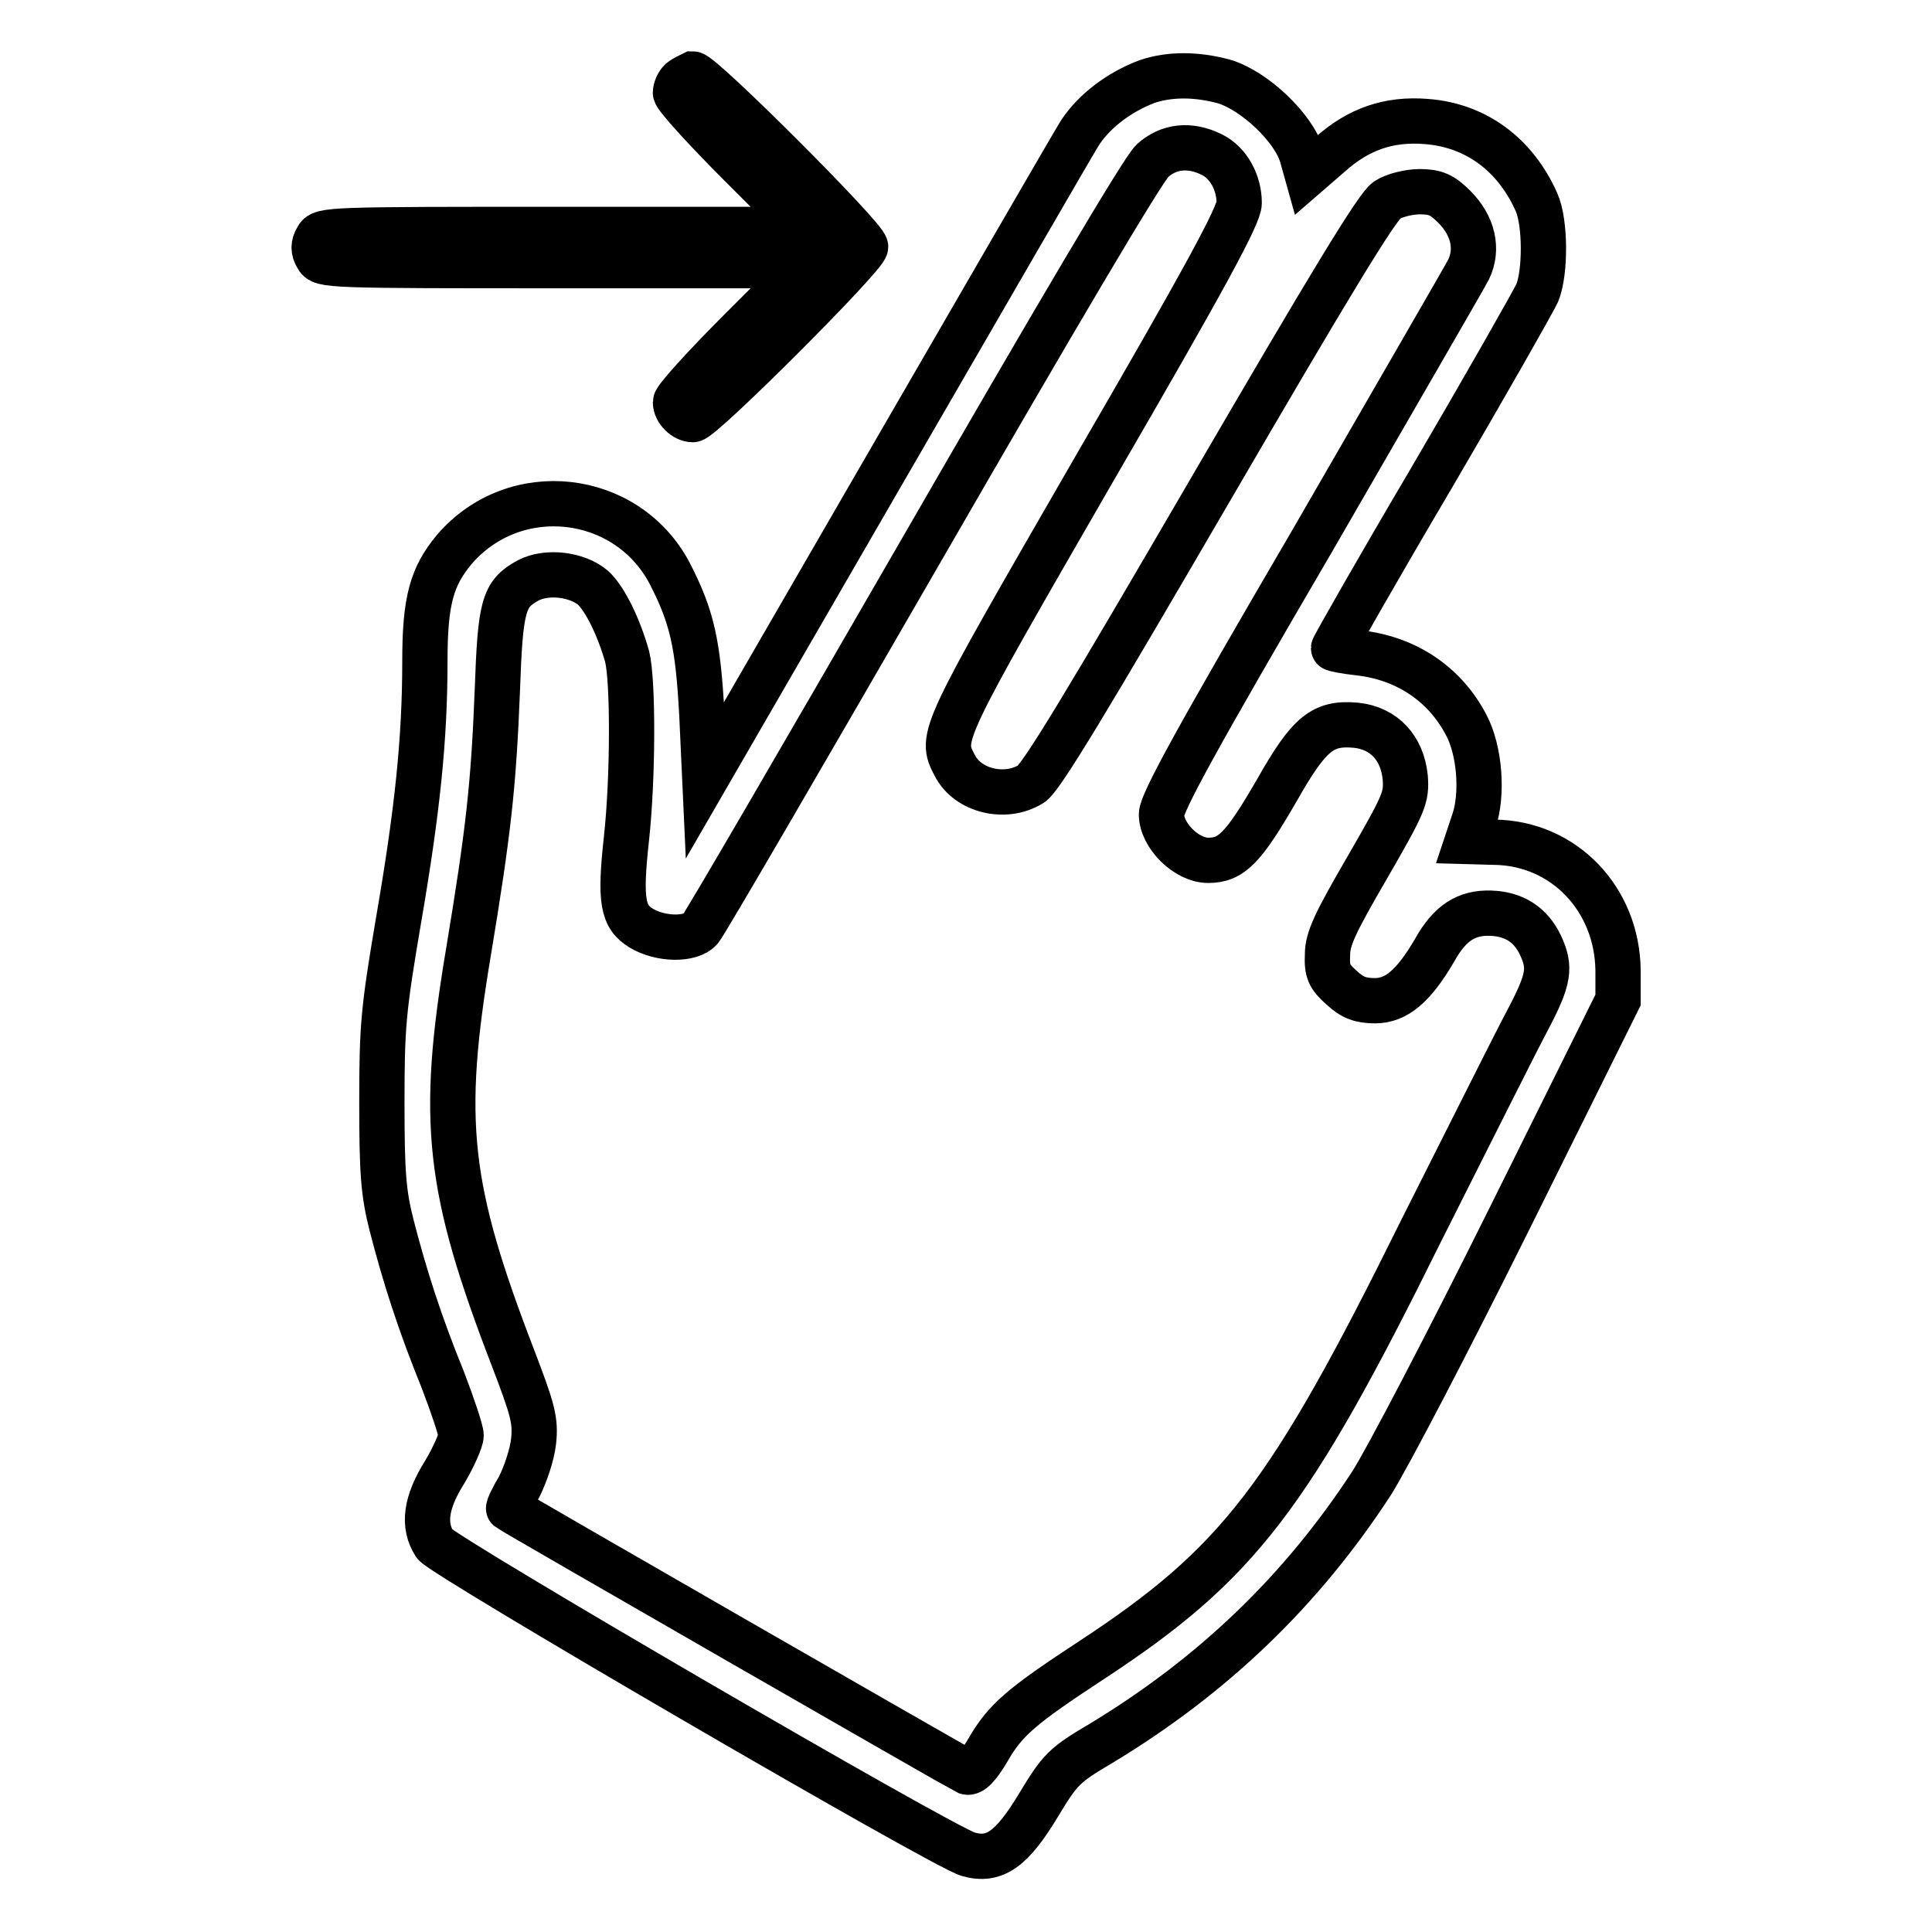
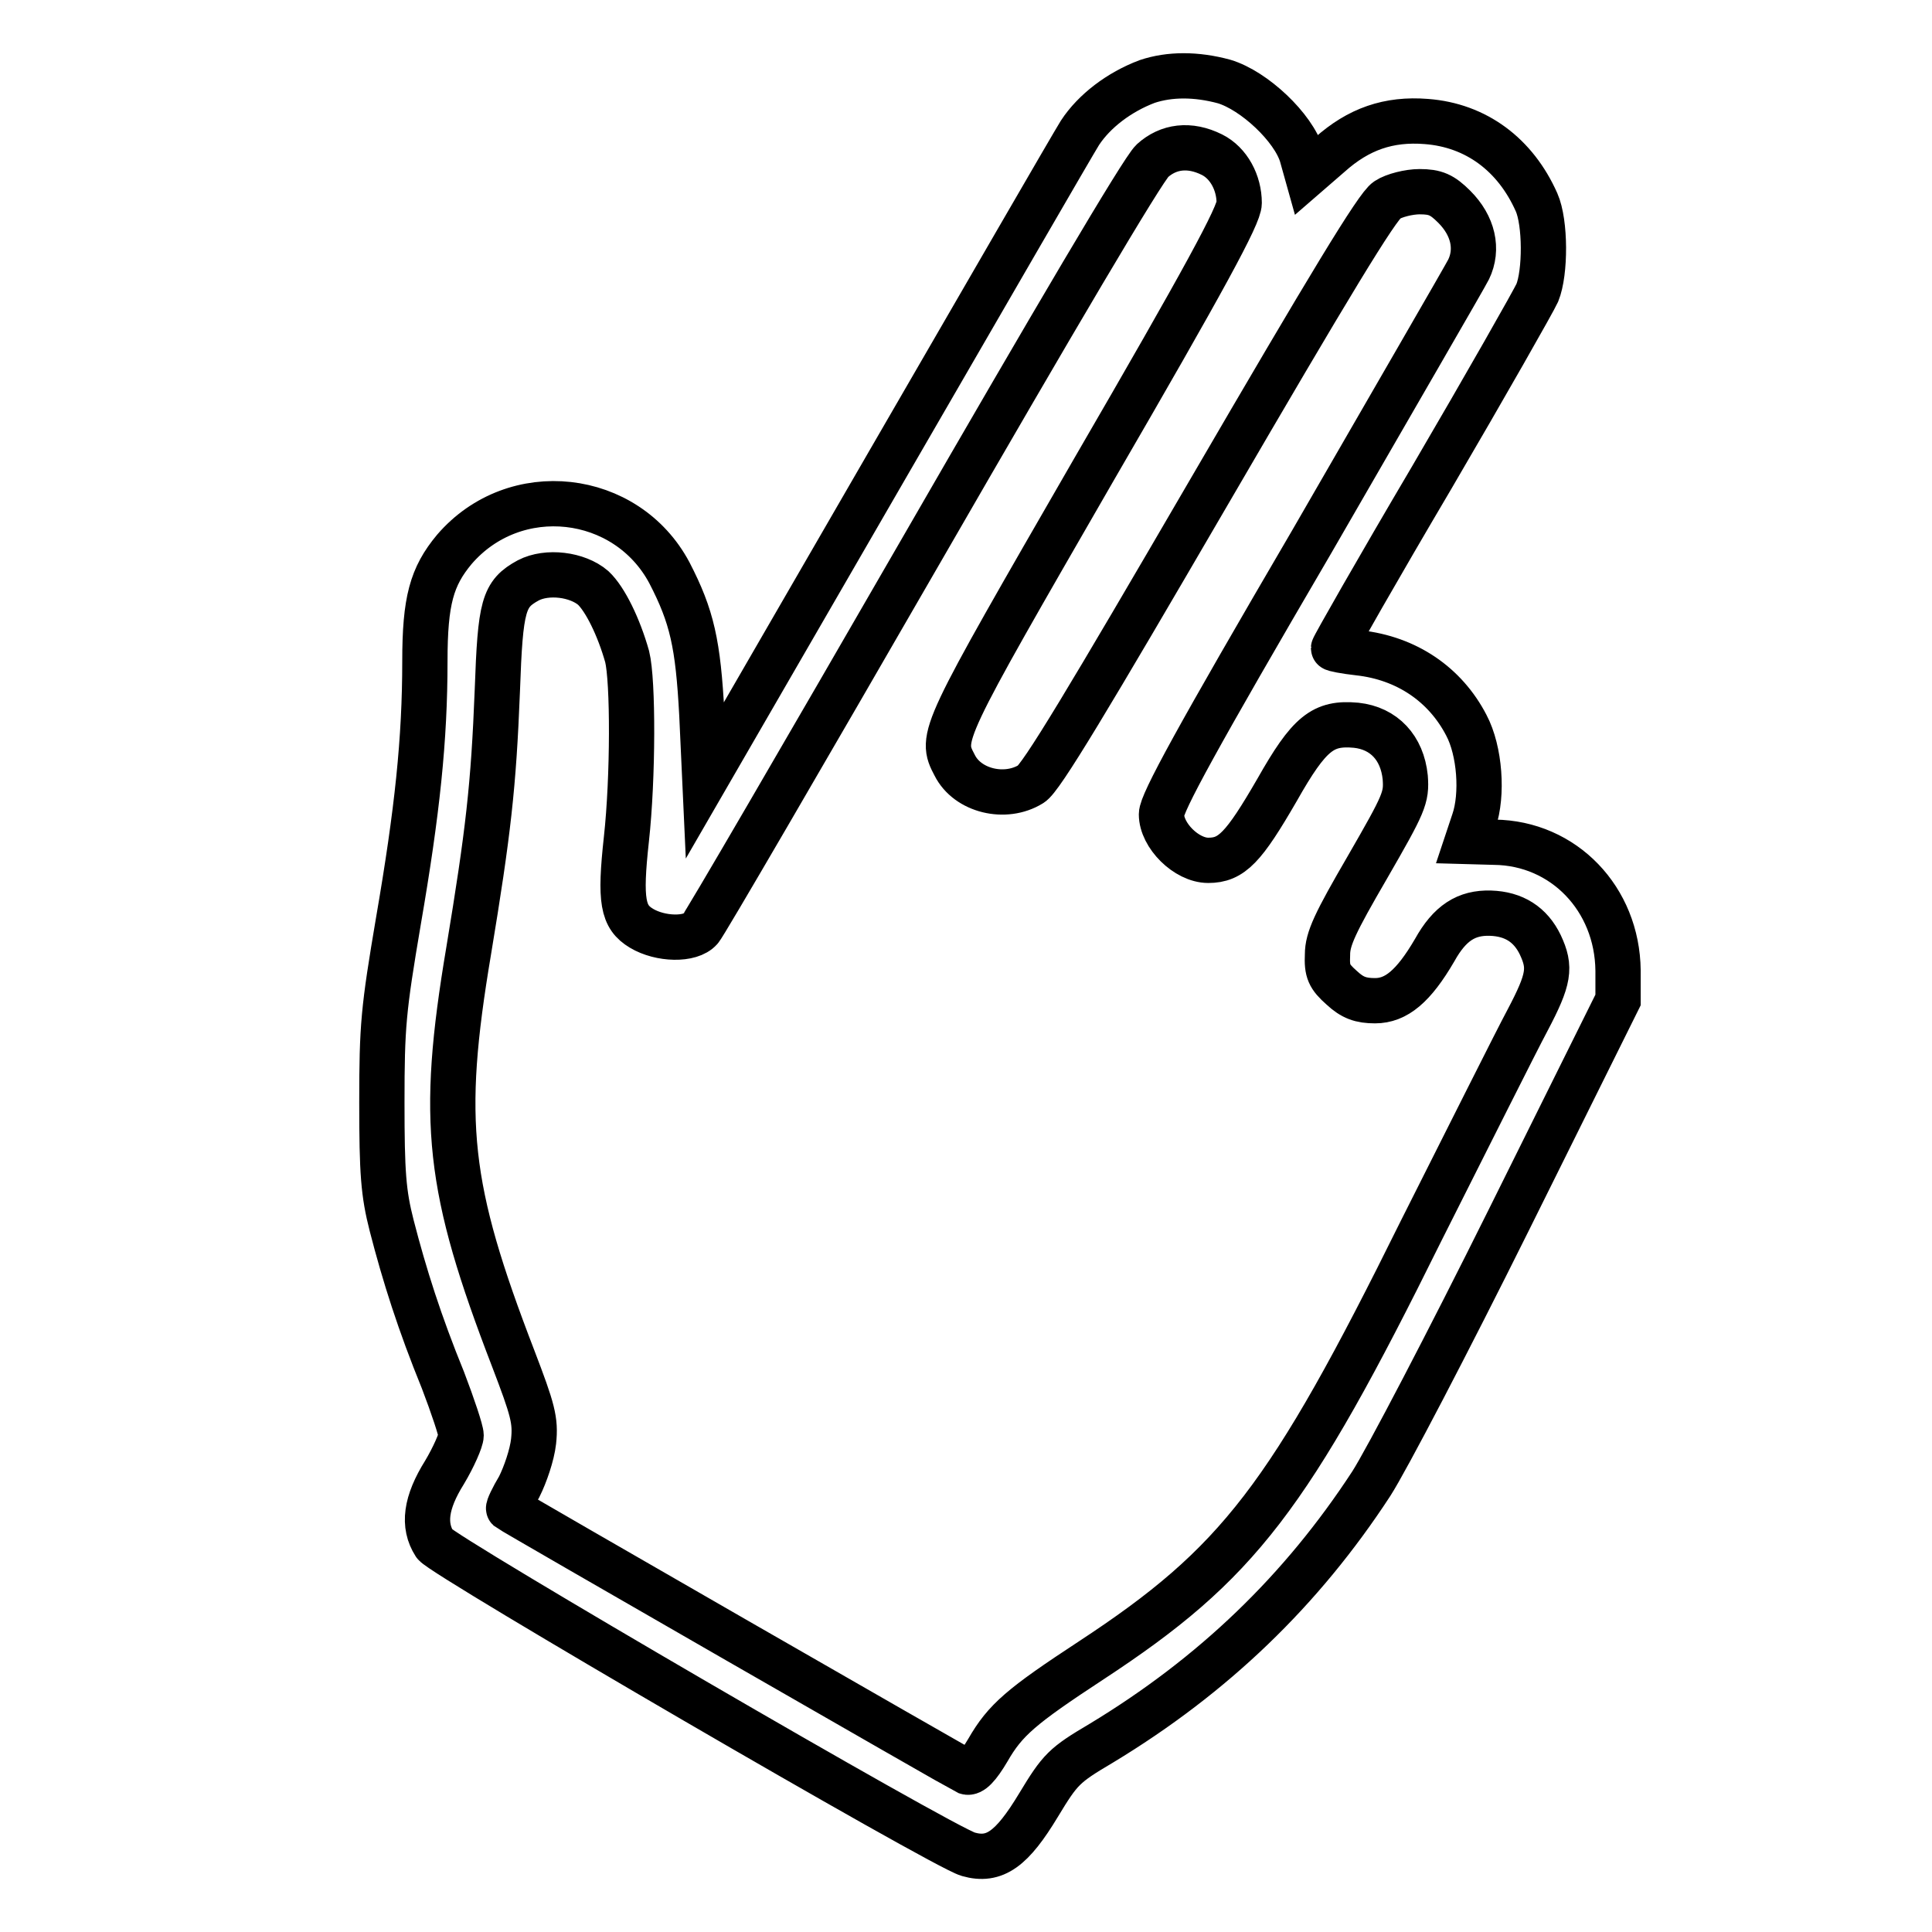
<svg xmlns="http://www.w3.org/2000/svg" version="1.1" x="0px" y="0px" viewBox="0 0 256 256" enable-background="new 0 0 256 256" xml:space="preserve">
  <g>
    <g>
      <g>
-         <path stroke-width="6" fill-opacity="0" stroke="#000000" d="M90.2,10.7c-0.4,0.4-0.7,1.1-0.7,1.6c0,0.5,3.9,4.8,8.6,9.5l8.6,8.6h-32c-31.4,0-32.1,0-32.7,1.2c-0.5,0.8-0.5,1.6,0,2.4c0.6,1.2,1.3,1.2,32.7,1.2h32l-8.6,8.6c-4.7,4.7-8.6,9-8.6,9.5c0,1.1,1.2,2.3,2.3,2.3c1.2,0,22.9-21.7,22.9-22.9c0-1.2-21.7-22.9-22.9-22.9C91.4,10,90.7,10.3,90.2,10.7z" />
        <path stroke-width="6" fill-opacity="0" stroke="#000000" d="M152,10.8c-3.7,1.4-7,3.9-8.9,6.8c-1,1.6-12.5,21.5-25.7,44.3l-24,41.5l-0.4-8.7c-0.5-9.4-1.3-13-4.3-18.8C83,65.2,68.2,63.5,60.2,72.8c-3,3.6-3.9,6.8-3.9,14.8c0,10.4-1,19.9-3.5,34.4c-2,11.8-2.2,13.9-2.2,24.1c0,9.3,0.2,12,1.3,16.3c1.7,6.6,3.7,12.9,6.8,20.5c1.3,3.4,2.4,6.7,2.4,7.3s-1,2.9-2.2,4.9c-2.5,4-2.9,7-1.3,9.5c1.1,1.6,67.4,40.2,70.7,41.1c3.5,1,5.8-0.7,9.3-6.5c2.9-4.8,3.4-5.3,8.3-8.2c14.9-9,26.6-20.3,35.8-34.4c2-3.1,10.2-18.8,18.2-34.9l14.5-29.2v-3.9c-0.1-9.5-7.2-16.9-16.4-17l-3.6-0.1l0.9-2.7c1.2-3.5,0.8-9.3-1-12.7c-2.8-5.4-7.9-8.9-14.3-9.6c-1.8-0.2-3.3-0.5-3.3-0.6c0-0.2,5.8-10.4,13-22.6c7.2-12.3,13.5-23.4,14-24.5c1.1-2.7,1.1-9.3-0.1-12c-2.8-6.3-8-10.2-14.6-10.7c-5-0.4-9,1-12.8,4.4l-3,2.6l-0.7-2.5c-1.1-3.7-6.3-8.6-10.3-9.8C158.5,9.8,155,9.8,152,10.8z M160.6,20.5c2.2,1.1,3.6,3.7,3.6,6.4c0,1.6-4.5,9.9-19.3,35.4c-20.3,35.2-20.4,35.3-18.4,39.1c1.7,3.4,6.7,4.6,10.1,2.5c1.3-0.7,7.7-11.4,23.6-38.7c15.9-27.3,22.3-37.9,23.6-38.7c0.9-0.6,2.9-1.1,4.3-1.1c2.1,0,3,0.4,4.6,2c2.5,2.5,3.2,5.6,1.9,8.3c-0.5,1-9.9,17.2-20.8,36.1c-15.2,26-19.9,34.6-19.9,36.1c0,2.8,3.3,6.1,6.2,6.1c3.1,0,4.7-1.7,9.1-9.3c4.3-7.6,6.1-9,10.5-8.6c3.7,0.4,6.1,3,6.5,6.9c0.2,2.7-0.1,3.4-5,11.9c-4.3,7.4-5.3,9.5-5.3,11.6c-0.1,2.2,0.2,2.9,1.9,4.4c1.4,1.3,2.5,1.7,4.4,1.7c2.8,0,5.1-1.9,7.9-6.7c2-3.6,4.2-5,7.4-4.9c3.1,0.1,5.3,1.5,6.6,4.2c1.4,3,1.2,4.5-1.7,10c-1.5,2.8-7.8,15.4-14.1,27.9c-17.5,35.4-24.2,44.1-43.7,56.9c-9.3,6.1-11.4,7.9-13.7,11.9c-1.3,2.2-2.2,3.1-2.8,2.9c-0.7-0.3-60.2-34.5-60.7-34.9c-0.1-0.1,0.5-1.4,1.4-2.9c0.8-1.6,1.7-4.2,1.9-6c0.3-2.8-0.1-4.2-2.7-11c-8.7-22.6-9.7-31.4-5.9-54c2.6-15.7,3.3-21.8,3.8-34.5c0.4-11.3,0.8-12.8,4.1-14.6c2.5-1.3,6.5-0.8,8.6,1c1.6,1.5,3.4,5.2,4.5,9.1c0.8,3.2,0.8,16-0.1,24.2c-0.9,8.2-0.5,10.3,2,11.8c2.5,1.5,6.5,1.6,7.8,0.1c0.5-0.5,13.7-23.2,29.4-50.4c17.3-30,29.2-50.2,30.5-51.4C154.8,19.4,157.6,19,160.6,20.5z" />
      </g>
    </g>
  </g>
</svg>